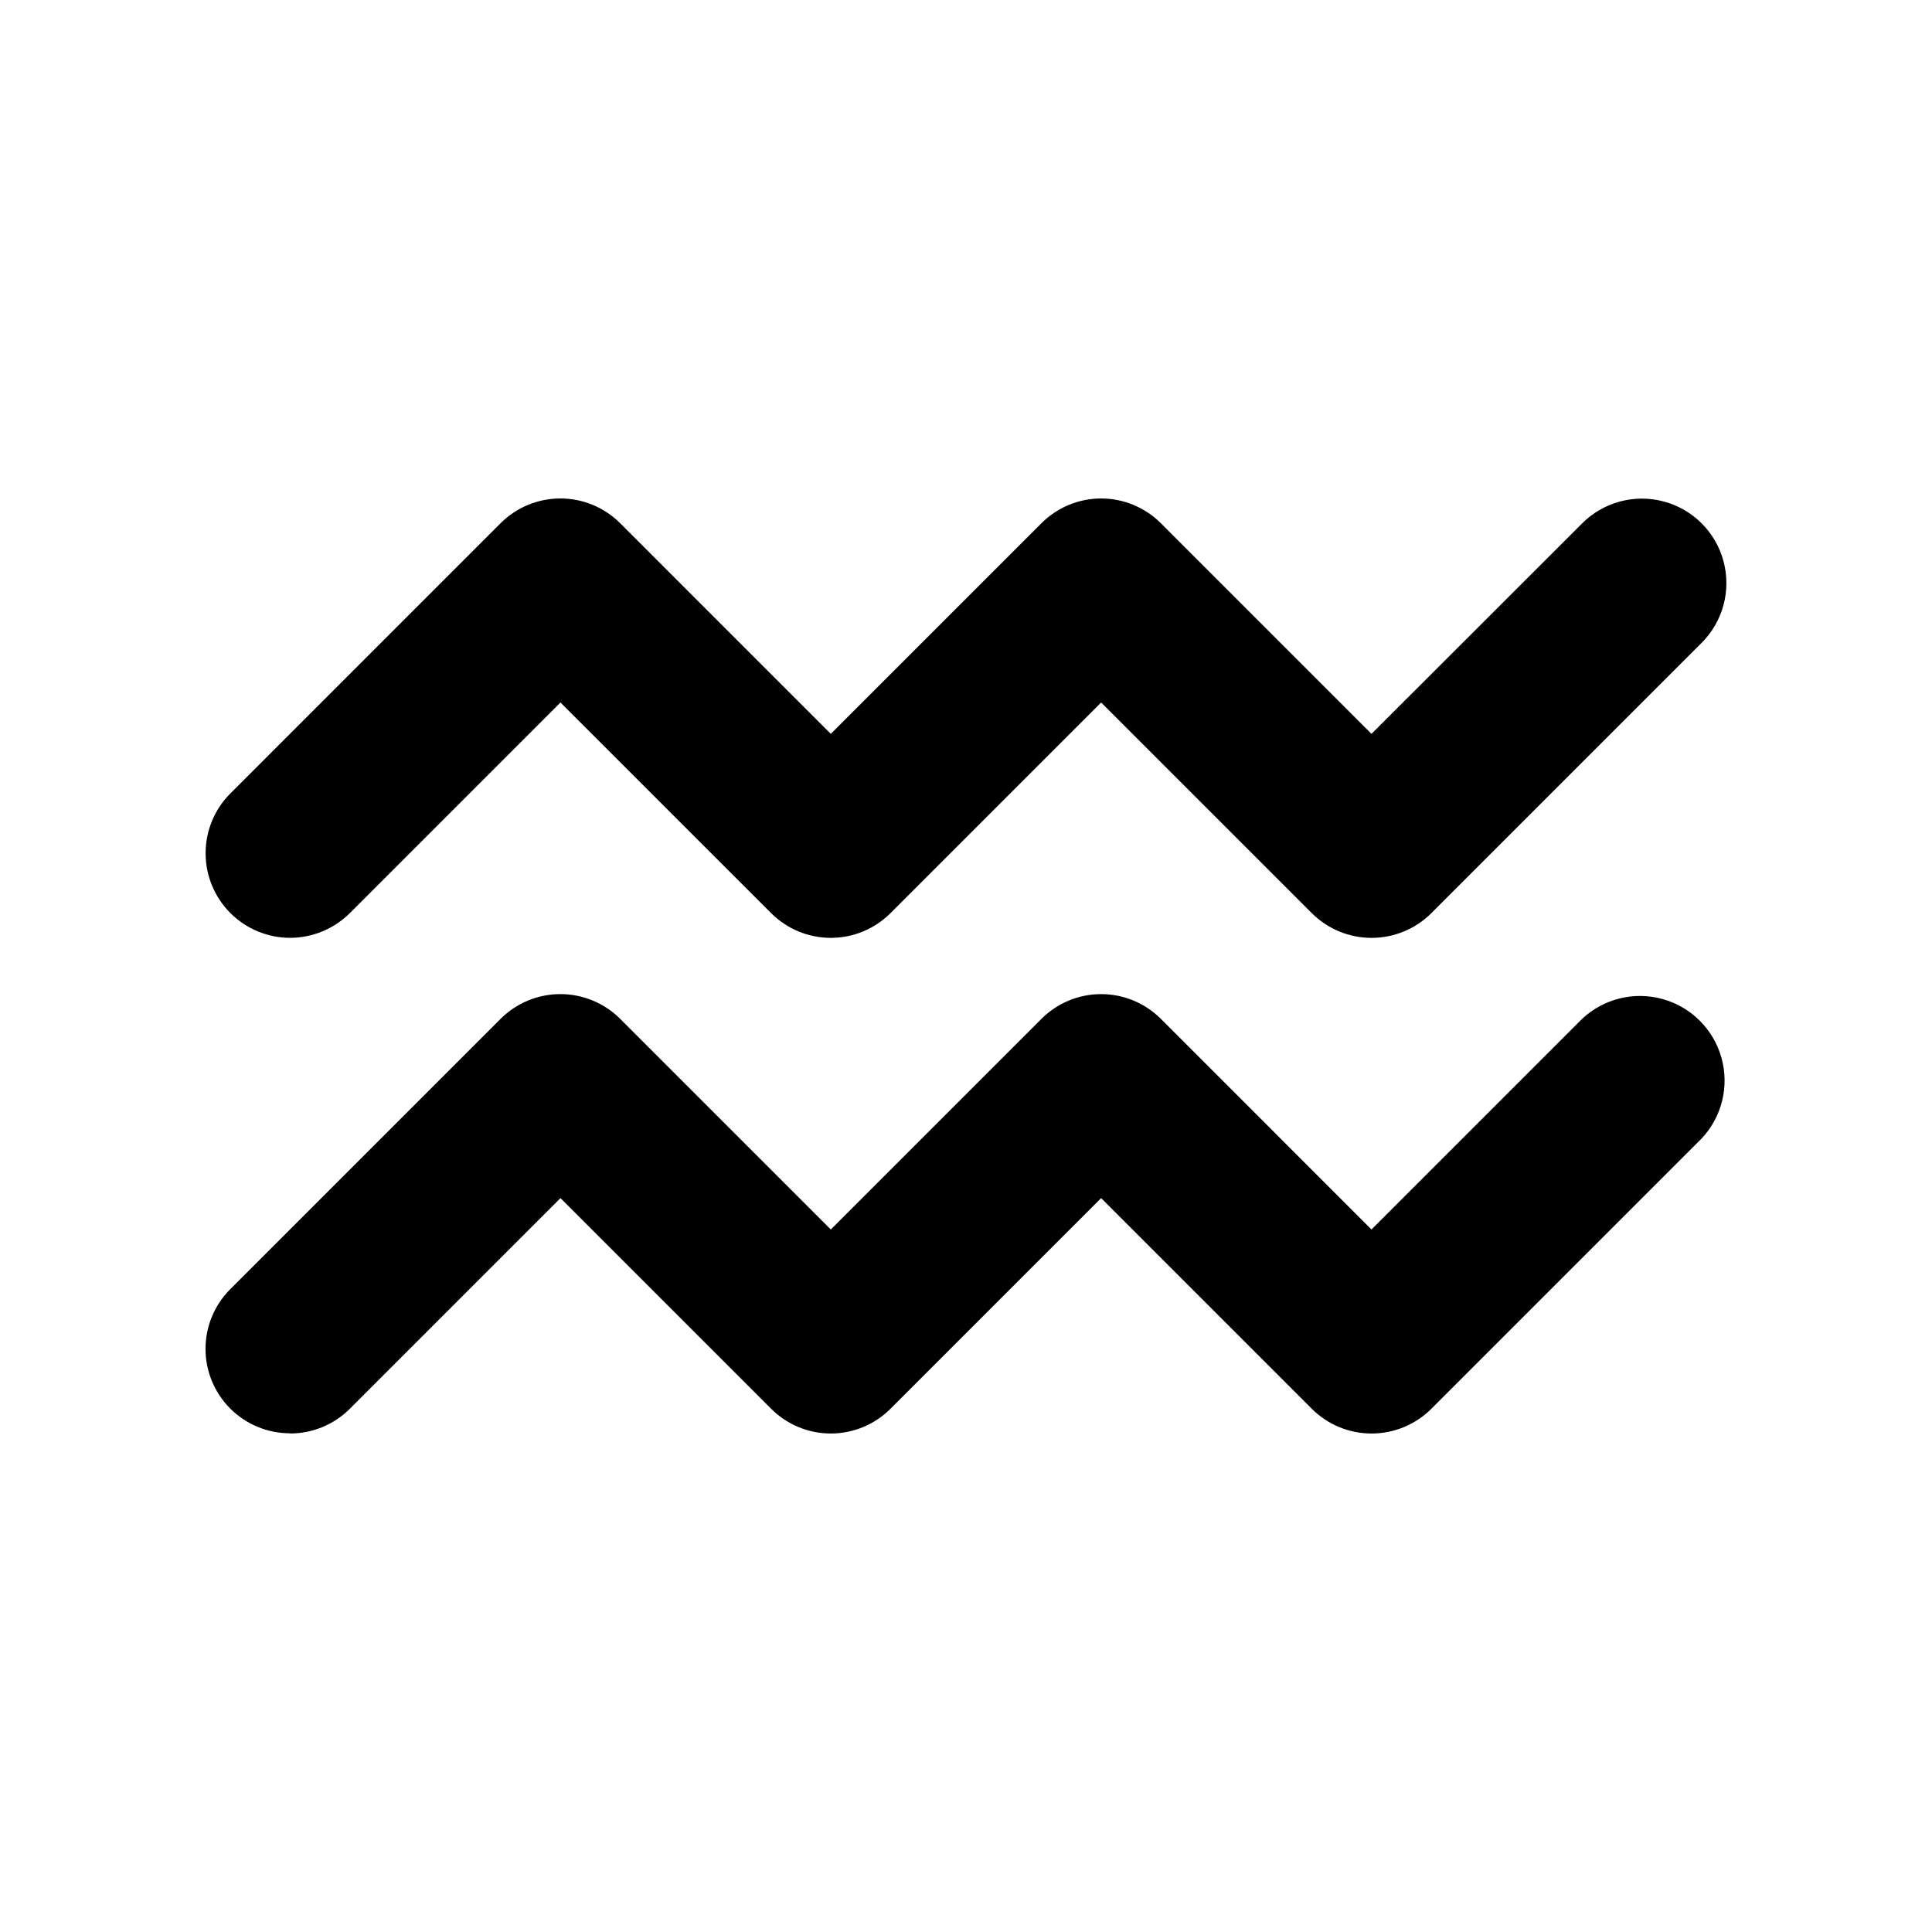
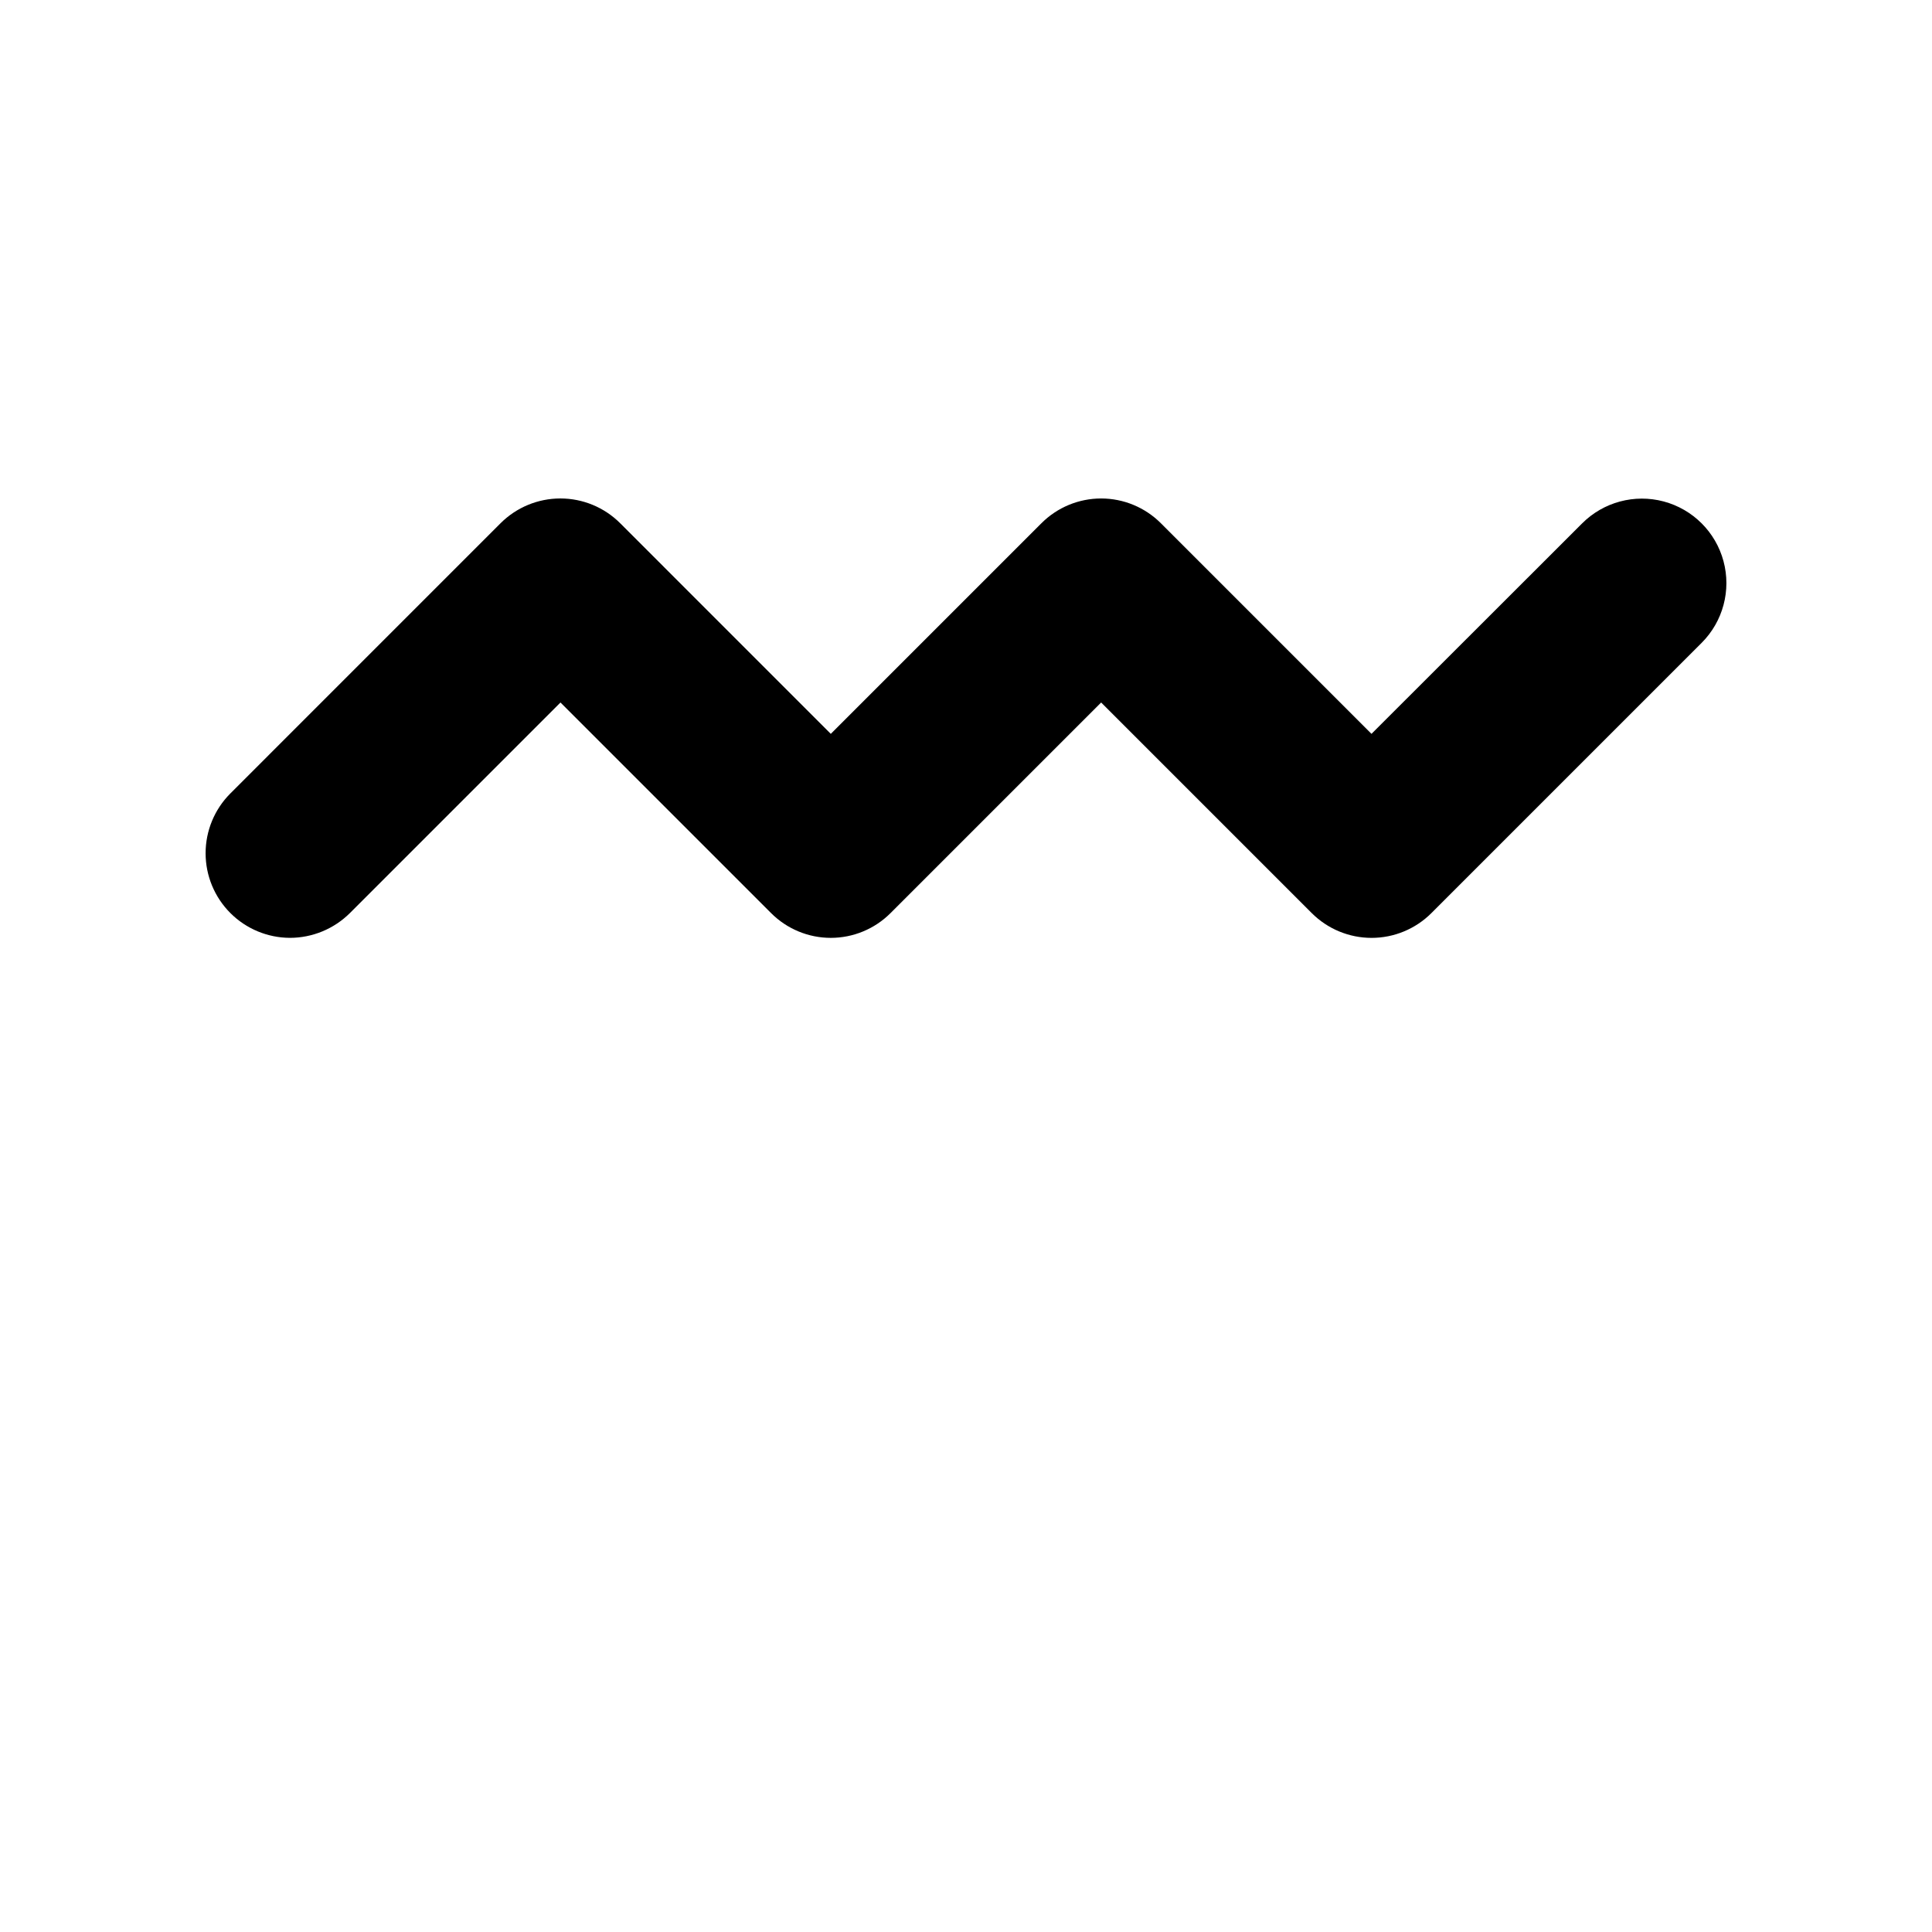
<svg xmlns="http://www.w3.org/2000/svg" fill="#000000" width="800px" height="800px" version="1.1" viewBox="144 144 512 512">
  <g>
    <path d="m220.84 392.54c5.945-0.008 11.648-2.363 15.871-6.551l55.82-55.82 55.824 55.82c4.195 4.195 9.883 6.555 15.816 6.555 5.938 0 11.625-2.359 15.82-6.555l55.824-55.82 55.82 55.82c4.203 4.199 9.902 6.559 15.844 6.559 5.945 0 11.645-2.359 15.848-6.559l71.641-71.641c5.652-5.66 7.856-13.906 5.777-21.633-2.074-7.727-8.117-13.754-15.844-15.82-7.731-2.062-15.973 0.152-21.625 5.812l-55.82 55.773-55.82-55.824c-4.195-4.195-9.887-6.555-15.82-6.555-5.934 0-11.625 2.359-15.82 6.555l-55.824 55.824-55.82-55.824c-4.203-4.199-9.902-6.559-15.844-6.559-5.941 0-11.641 2.359-15.848 6.559l-71.641 71.645c-4.188 4.203-6.535 9.895-6.531 15.828 0 5.934 2.356 11.621 6.547 15.824 4.188 4.199 9.871 6.566 15.805 6.586z" />
-     <path d="m220.84 523.89c5.949 0.012 11.66-2.344 15.871-6.551l55.82-55.824 55.824 55.824c4.195 4.195 9.883 6.555 15.816 6.555 5.938 0 11.625-2.359 15.82-6.555l55.824-55.824 55.82 55.824c4.203 4.199 9.902 6.559 15.844 6.559 5.945 0 11.645-2.359 15.848-6.559l71.641-71.641c5.363-5.719 7.348-13.82 5.238-21.371-2.109-7.551-8.008-13.449-15.559-15.559-7.547-2.109-15.652-0.121-21.371 5.238l-55.82 55.824-55.82-55.824c-4.195-4.195-9.887-6.555-15.82-6.555-5.934 0-11.625 2.359-15.82 6.555l-55.824 55.824-55.82-55.824c-4.203-4.199-9.902-6.559-15.844-6.559-5.941 0-11.641 2.359-15.848 6.559l-71.641 71.641c-4.195 4.195-6.555 9.887-6.555 15.82s2.359 11.625 6.555 15.82c4.195 4.195 9.887 6.551 15.82 6.551z" />
  </g>
</svg>